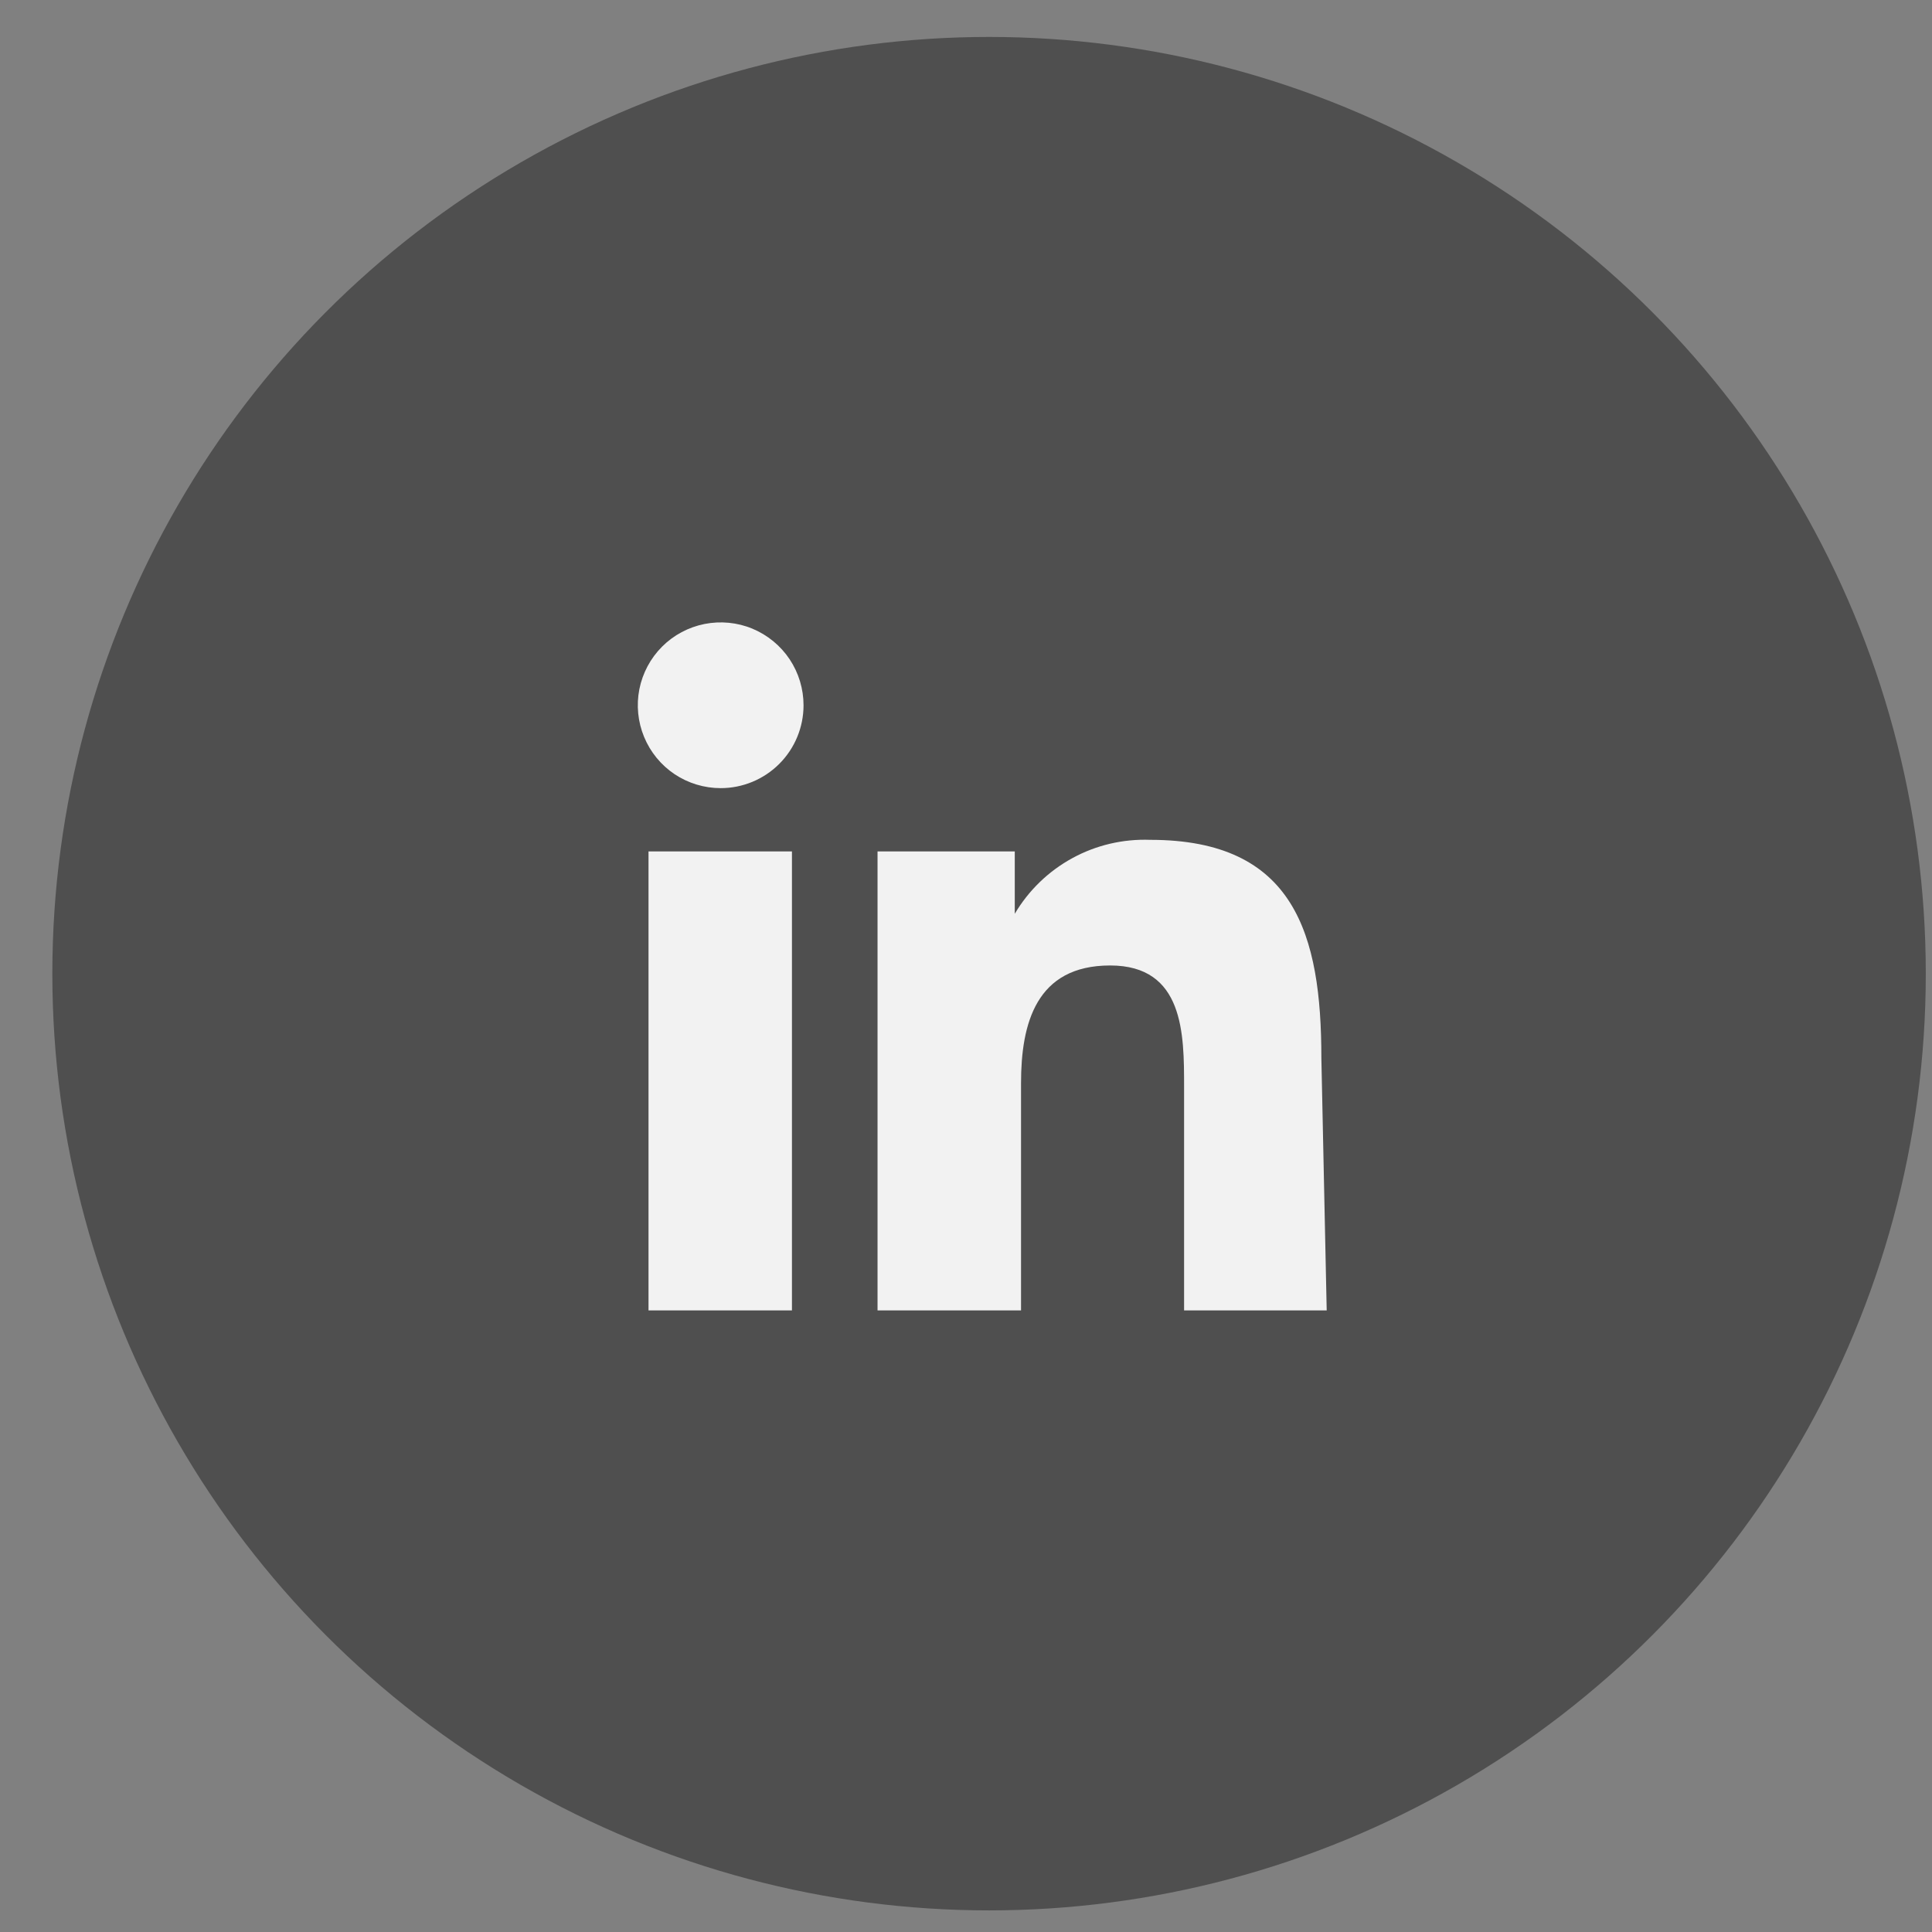
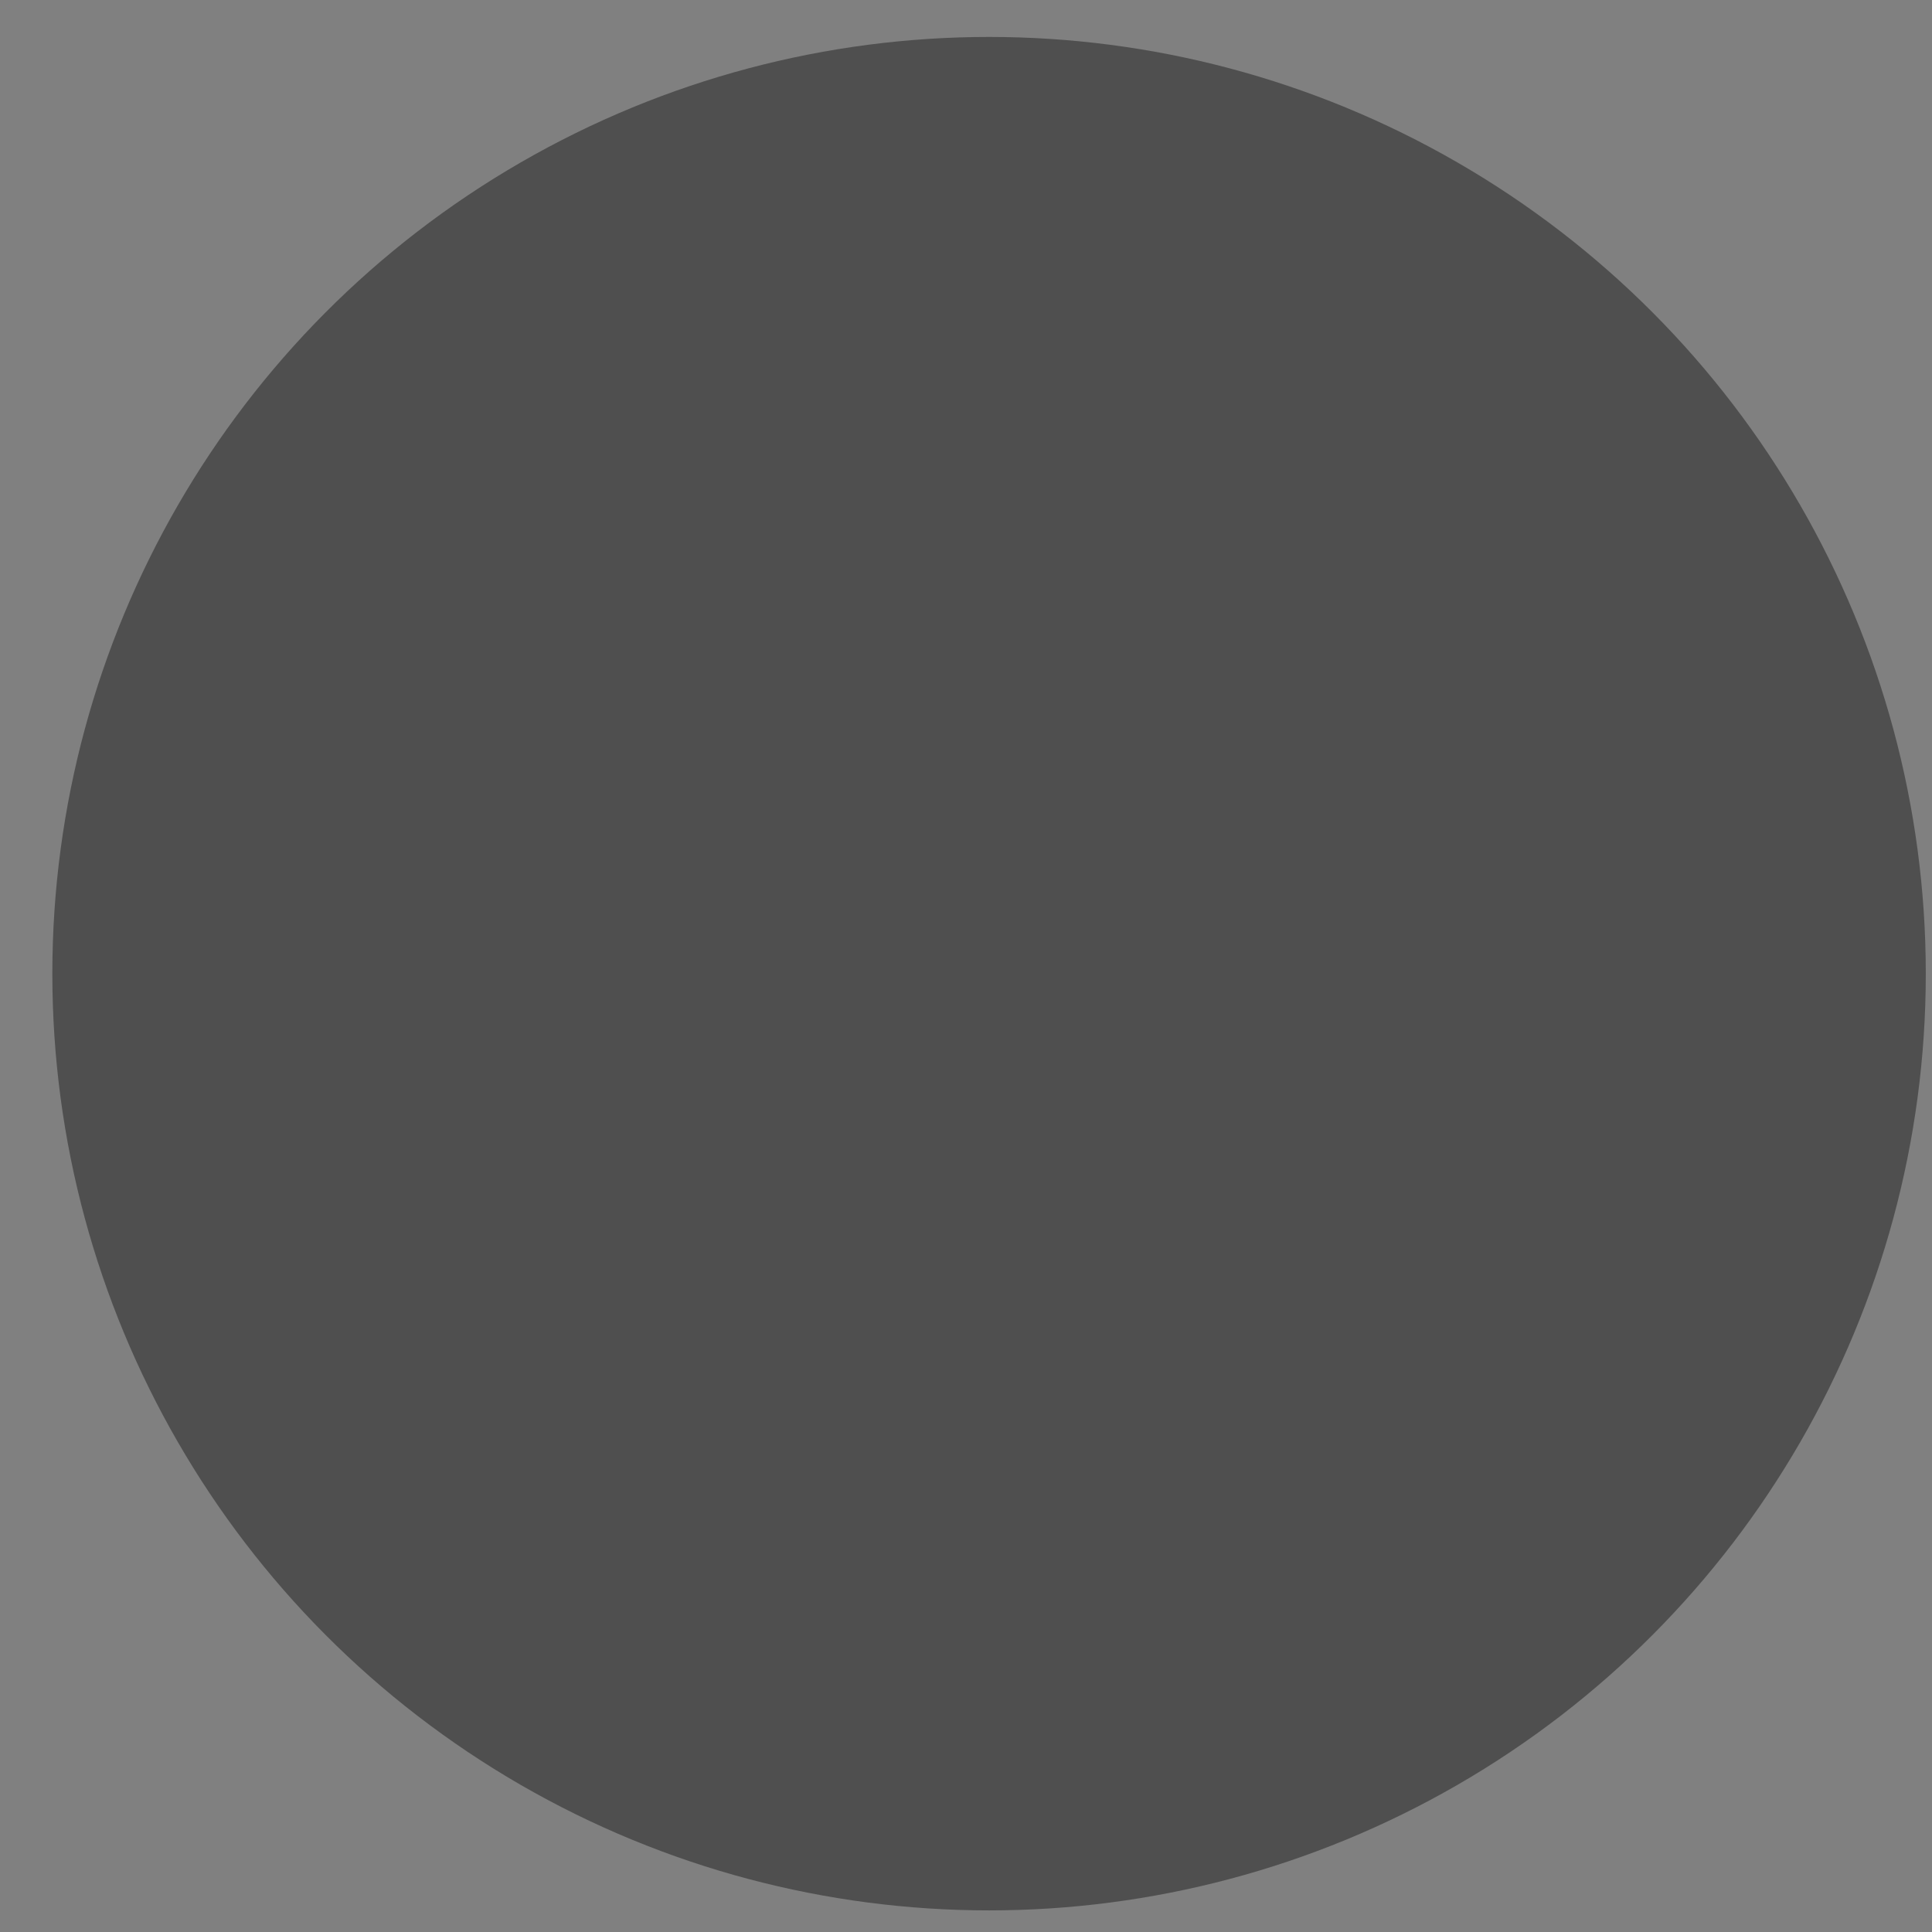
<svg xmlns="http://www.w3.org/2000/svg" width="33" height="33" viewBox="0 0 33 33" fill="none">
  <rect x="0" y="0" width="33" height="33" fill="#808080" stroke="none" />
  <circle cx="16.894" cy="16.631" r="16" fill="#4F4F4F" />
-   <path d="M13.527 22.383H11.077V14.543H13.527V22.383ZM12.31 13.462C12.03 13.462 11.756 13.379 11.523 13.224C11.29 13.068 11.109 12.847 11.002 12.588C10.895 12.329 10.867 12.045 10.921 11.771C10.976 11.496 11.111 11.243 11.309 11.045C11.507 10.847 11.759 10.713 12.034 10.658C12.308 10.604 12.593 10.631 12.851 10.738C13.11 10.846 13.331 11.027 13.487 11.26C13.642 11.493 13.725 11.767 13.725 12.047C13.725 12.422 13.576 12.782 13.311 13.047C13.045 13.313 12.685 13.462 12.31 13.462ZM22.661 22.383H20.225V18.562C20.225 17.664 20.225 16.491 18.962 16.491C17.698 16.491 17.44 17.481 17.44 18.501V22.383H14.989V14.543H17.333V15.608C17.569 15.209 17.909 14.88 18.316 14.658C18.723 14.435 19.183 14.328 19.647 14.345C22.113 14.345 22.57 15.959 22.57 18.075L22.661 22.383Z" fill="#F2F2F2" />
</svg>